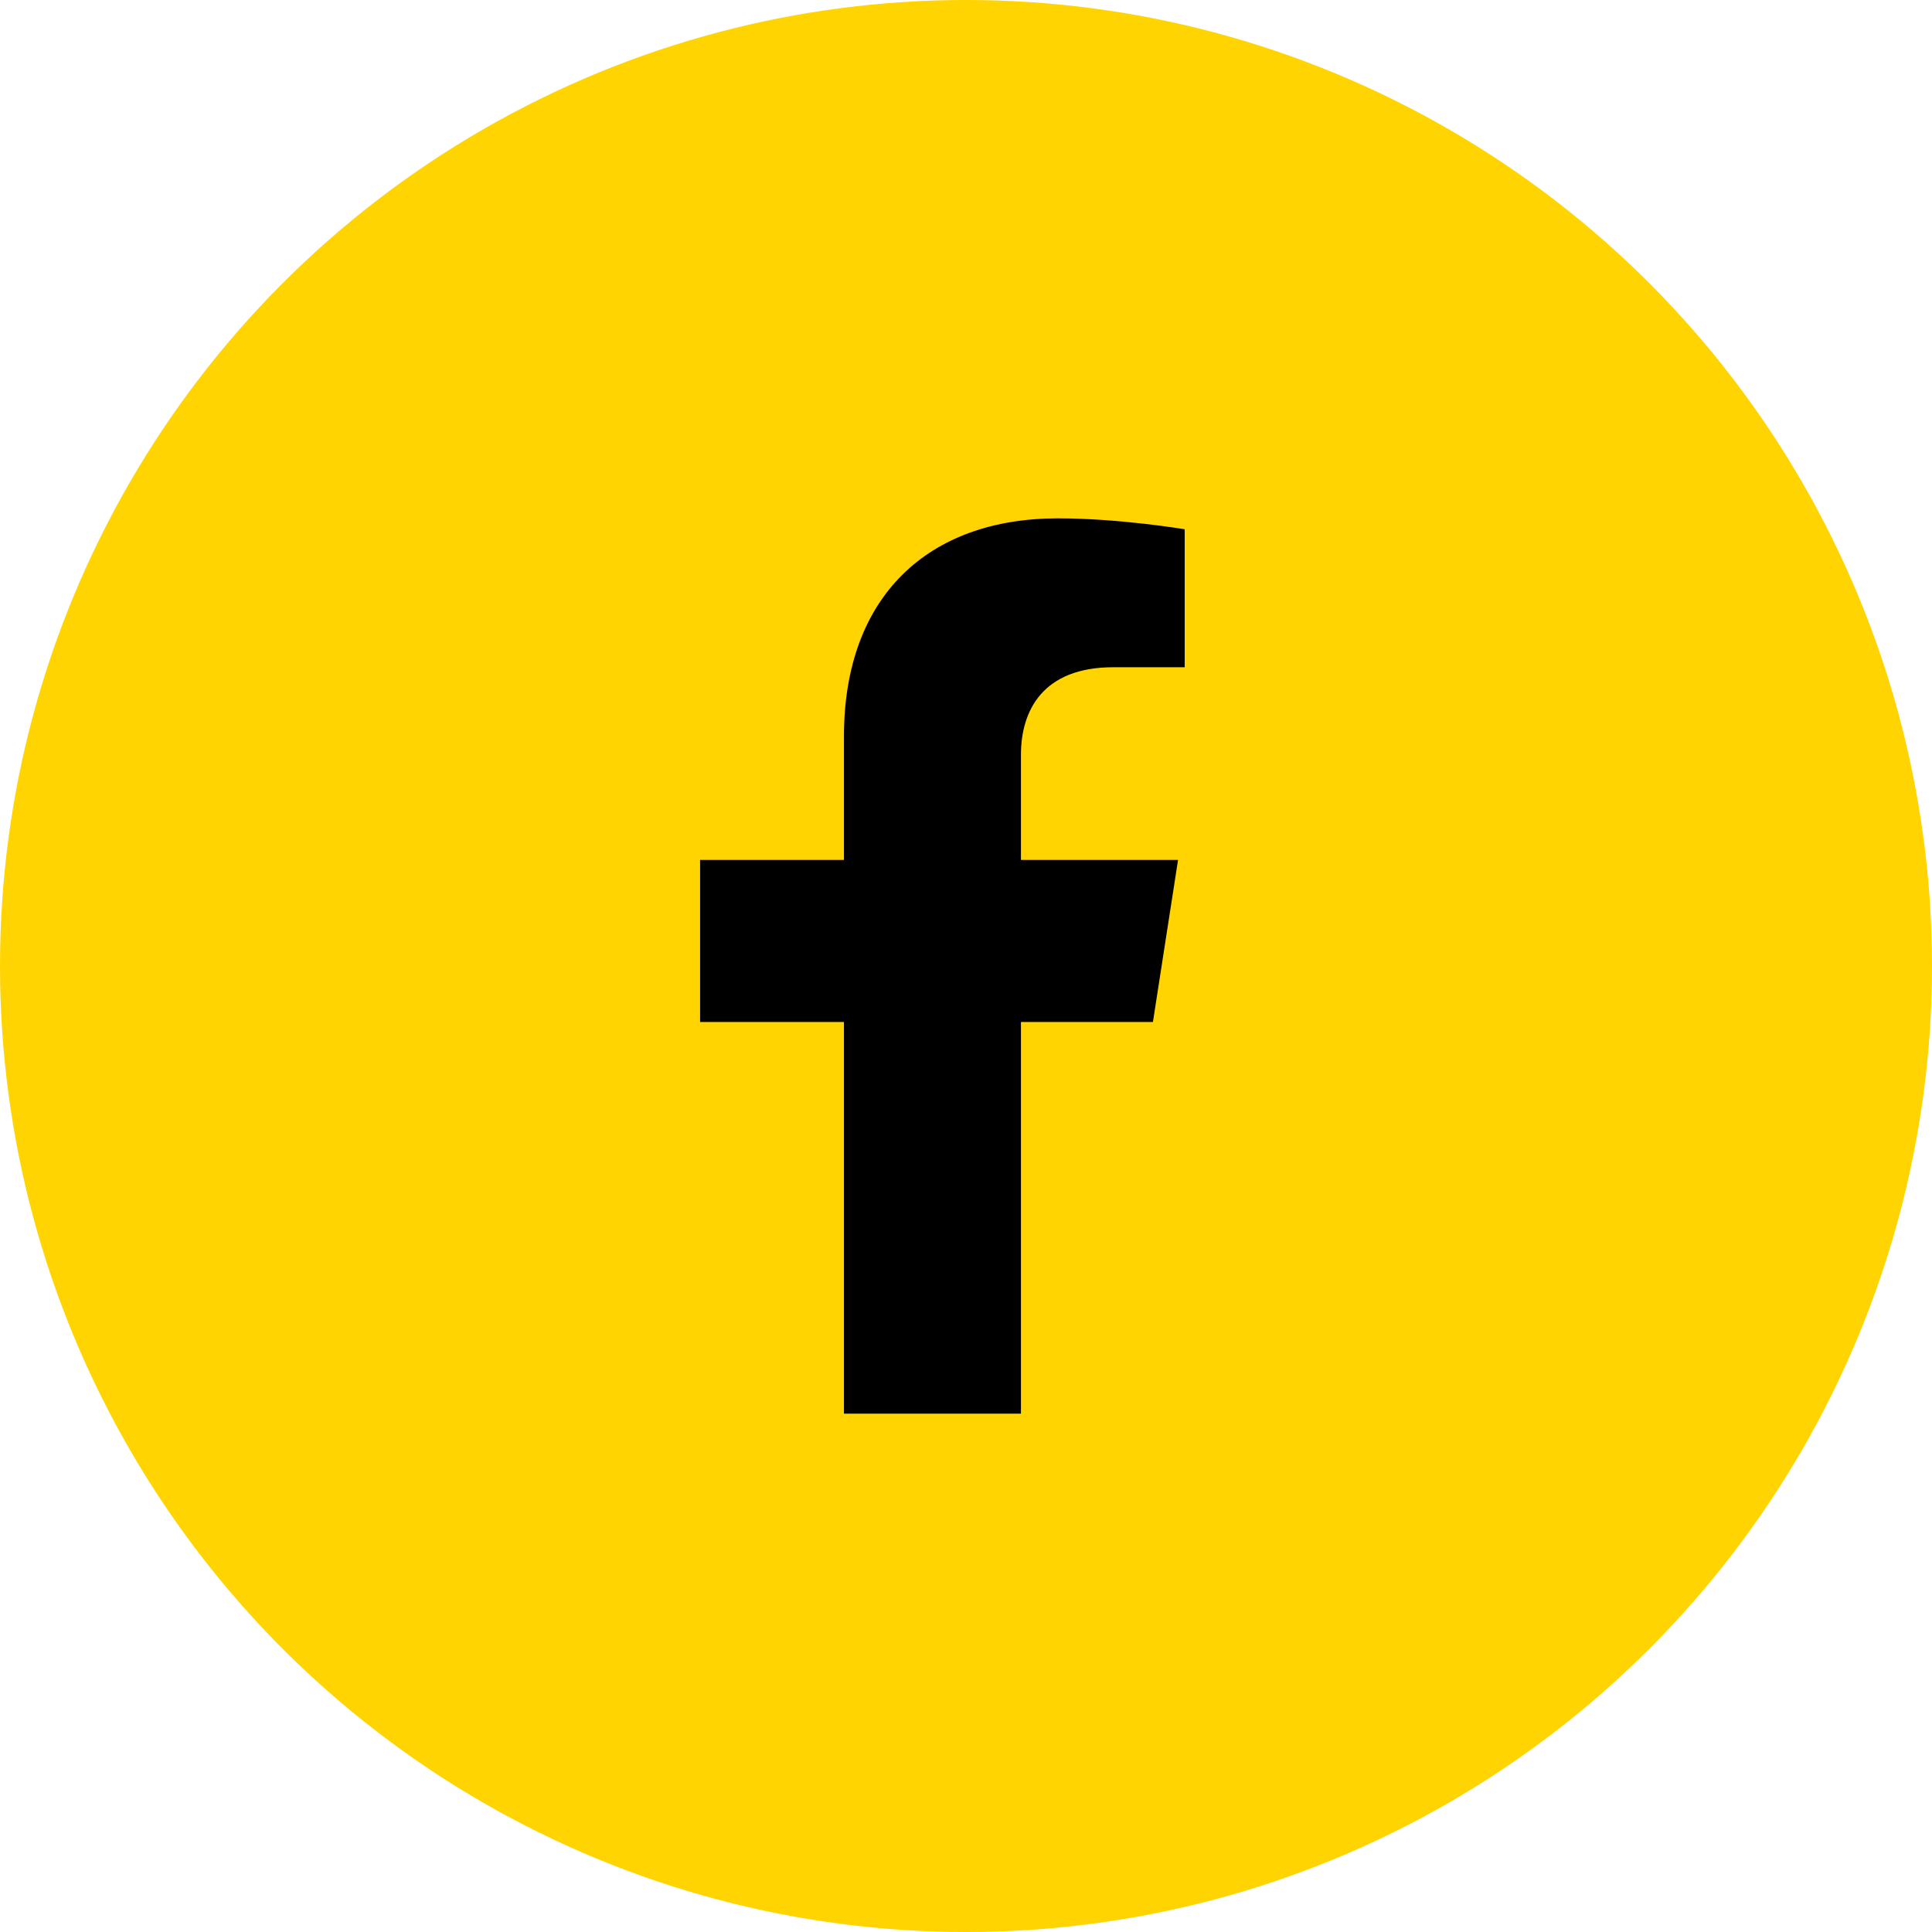
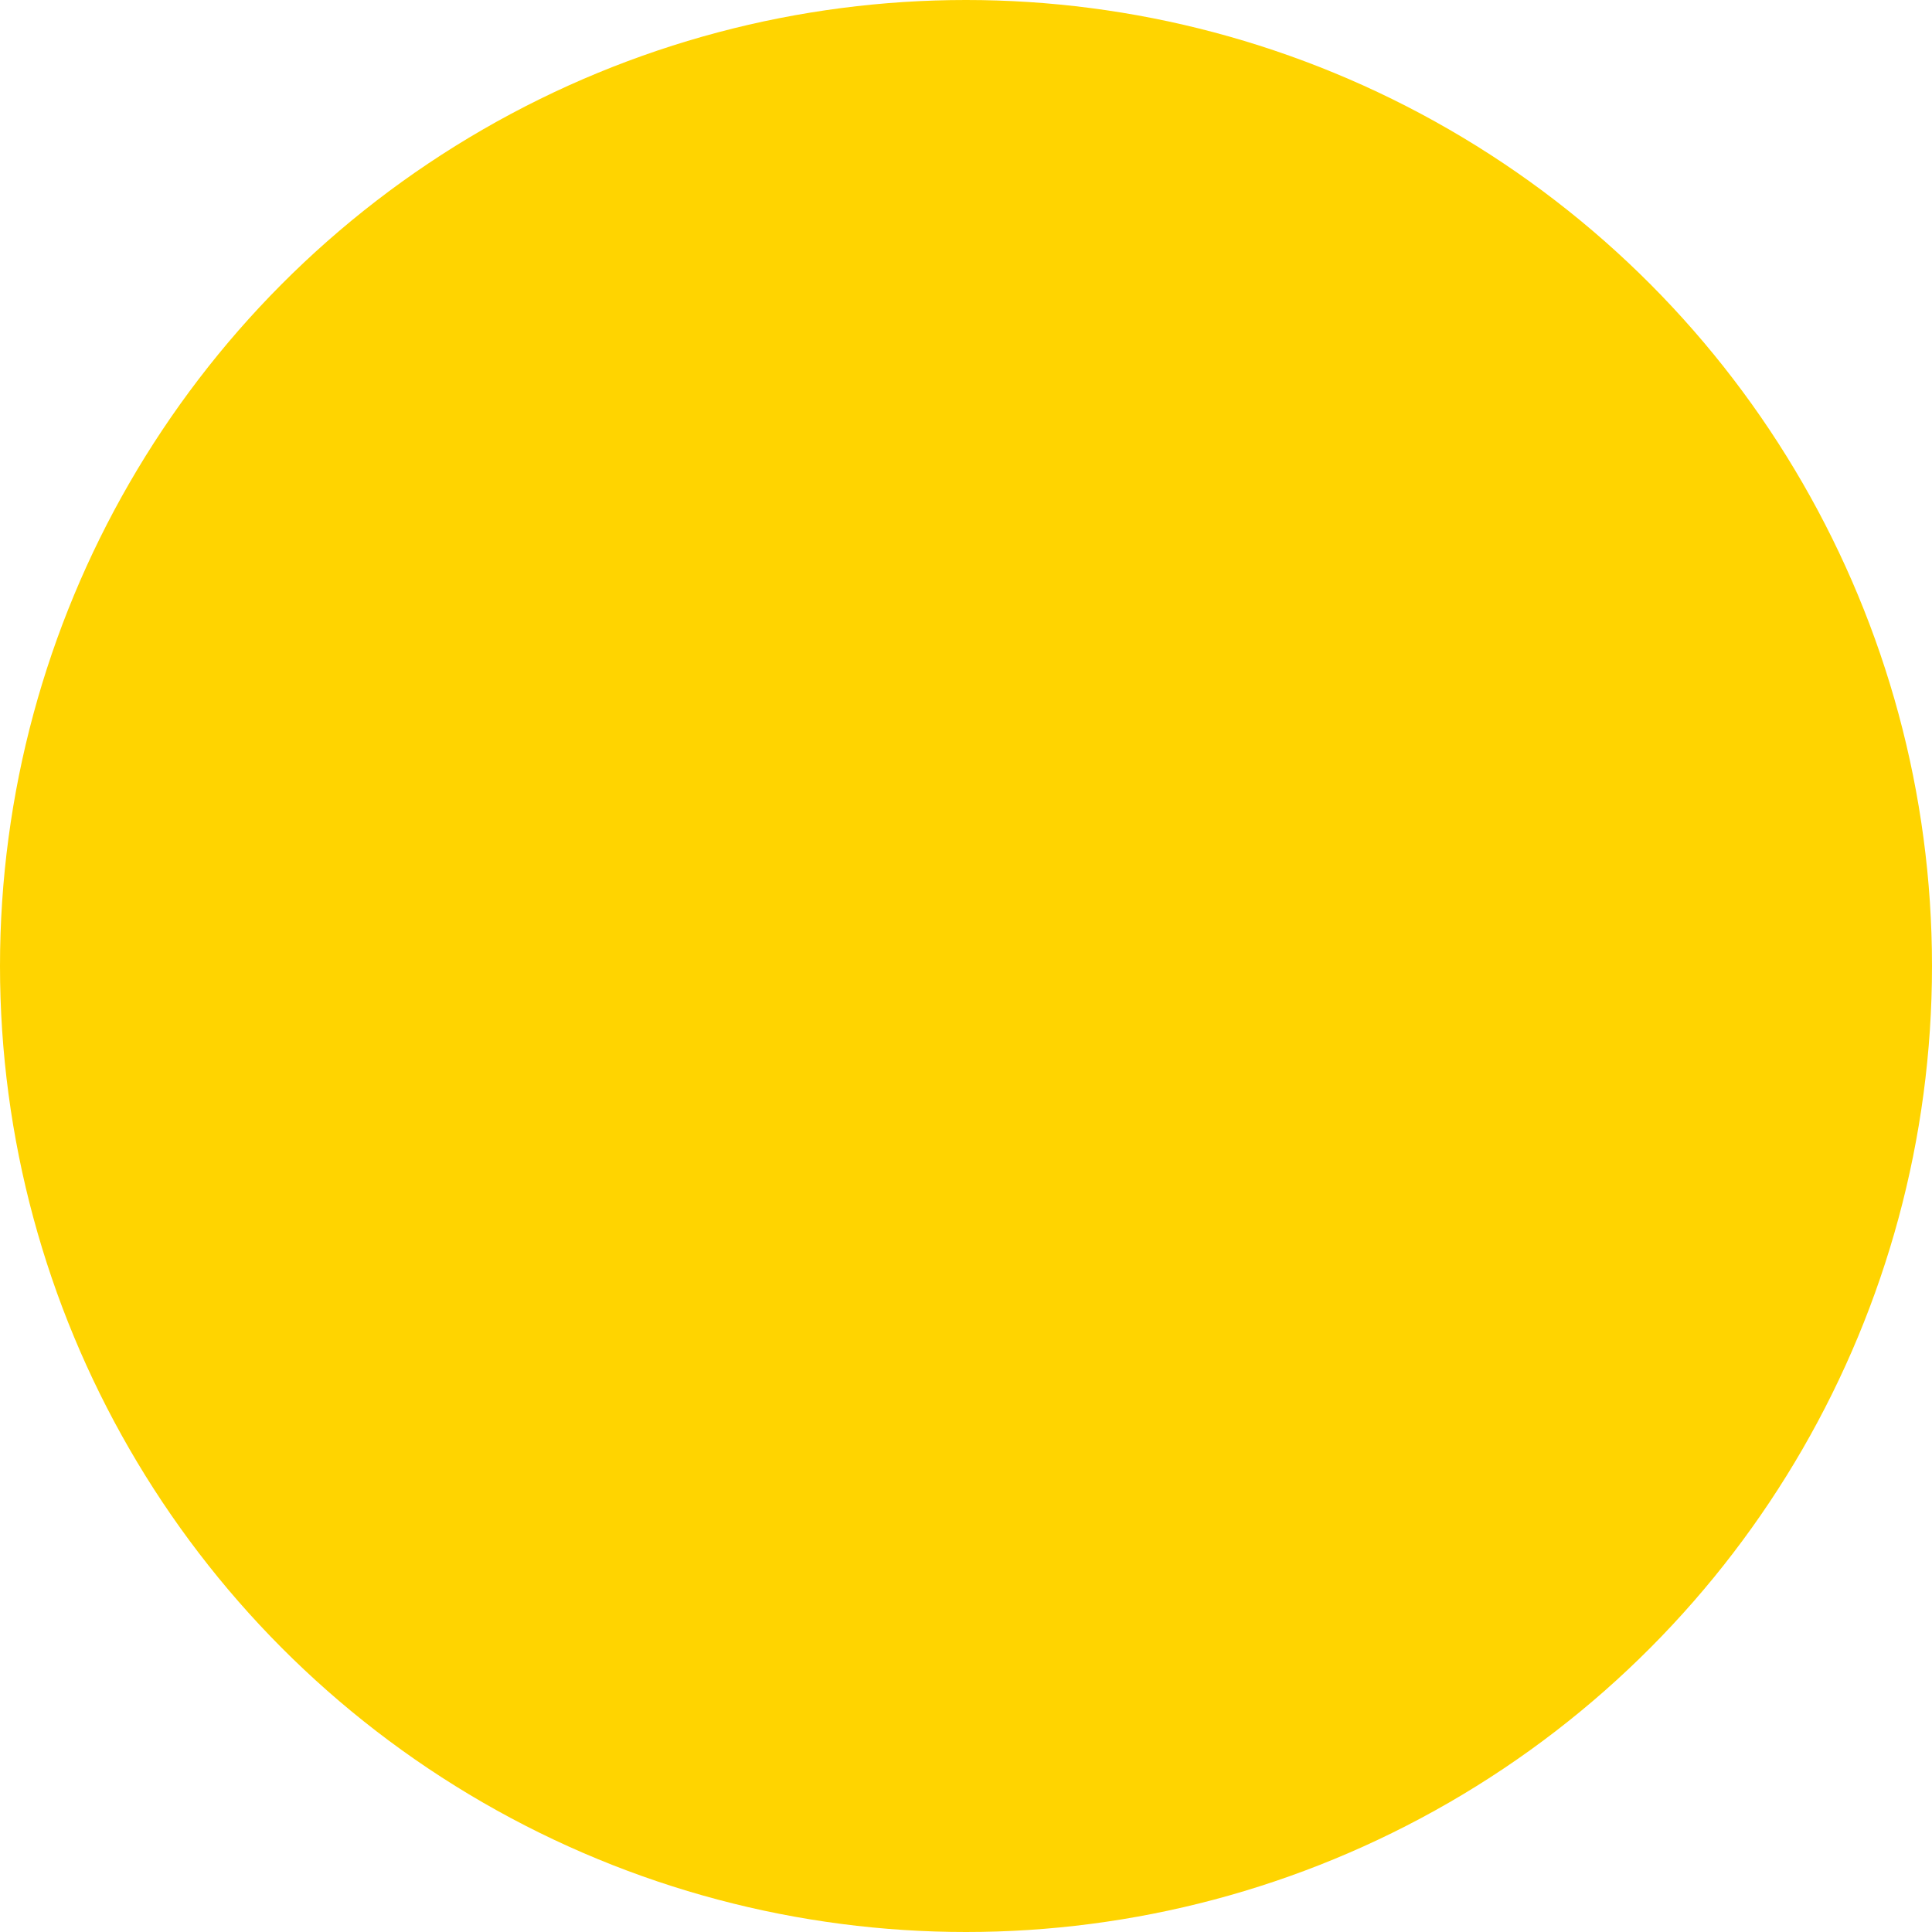
<svg xmlns="http://www.w3.org/2000/svg" width="41" height="41" viewBox="0 0 41 41" fill="none">
  <circle cx="20.5" cy="20.5" r="20.5" fill="#FFD400" />
  <g clip-path="url(#clip0_112_552)">
-     <path d="M24.467 21.688L25 18.249H21.666V16.018C21.666 15.077 22.132 14.16 23.625 14.16H25.141V11.232C25.141 11.232 23.765 11 22.45 11C19.704 11 17.91 12.647 17.91 15.628V18.249H14.857V21.688H17.91V30H21.666V21.688H24.467Z" fill="black" />
-   </g>
+     </g>
  <defs>
    <clipPath id="clip0_112_552">
-       <rect width="12" height="19" fill="white" transform="translate(14 11)" />
-     </clipPath>
+       </clipPath>
  </defs>
</svg>